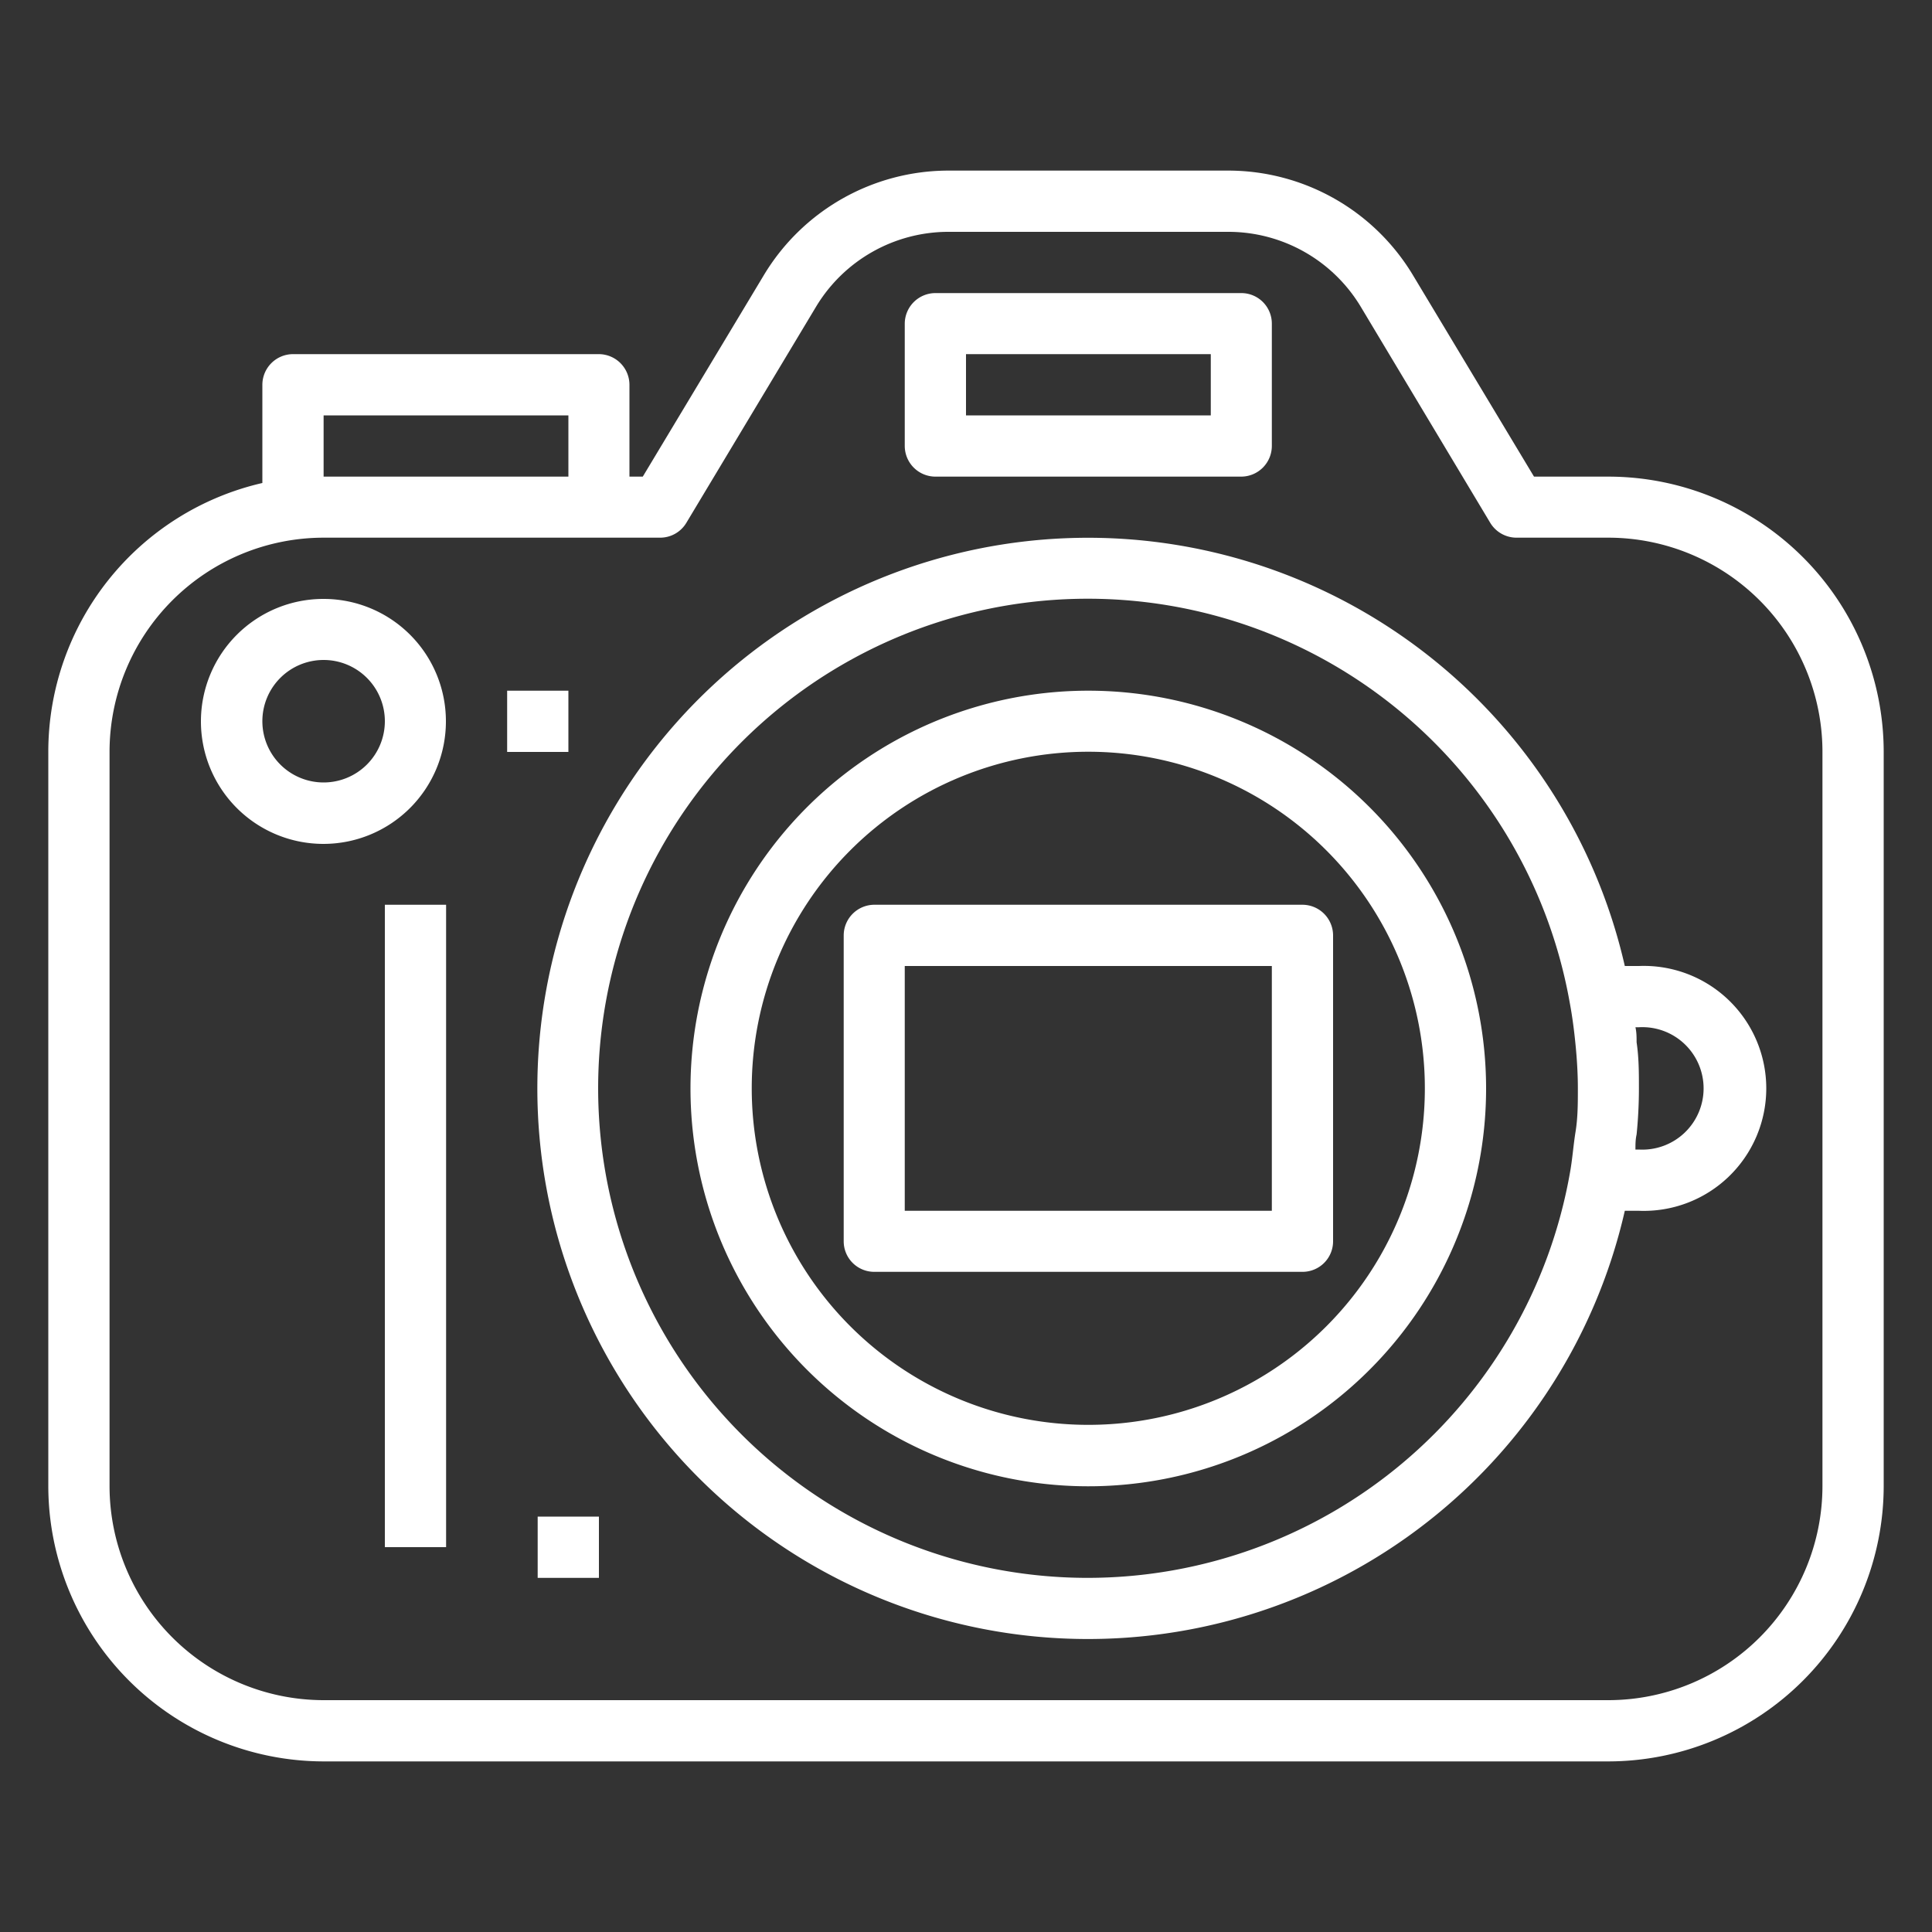
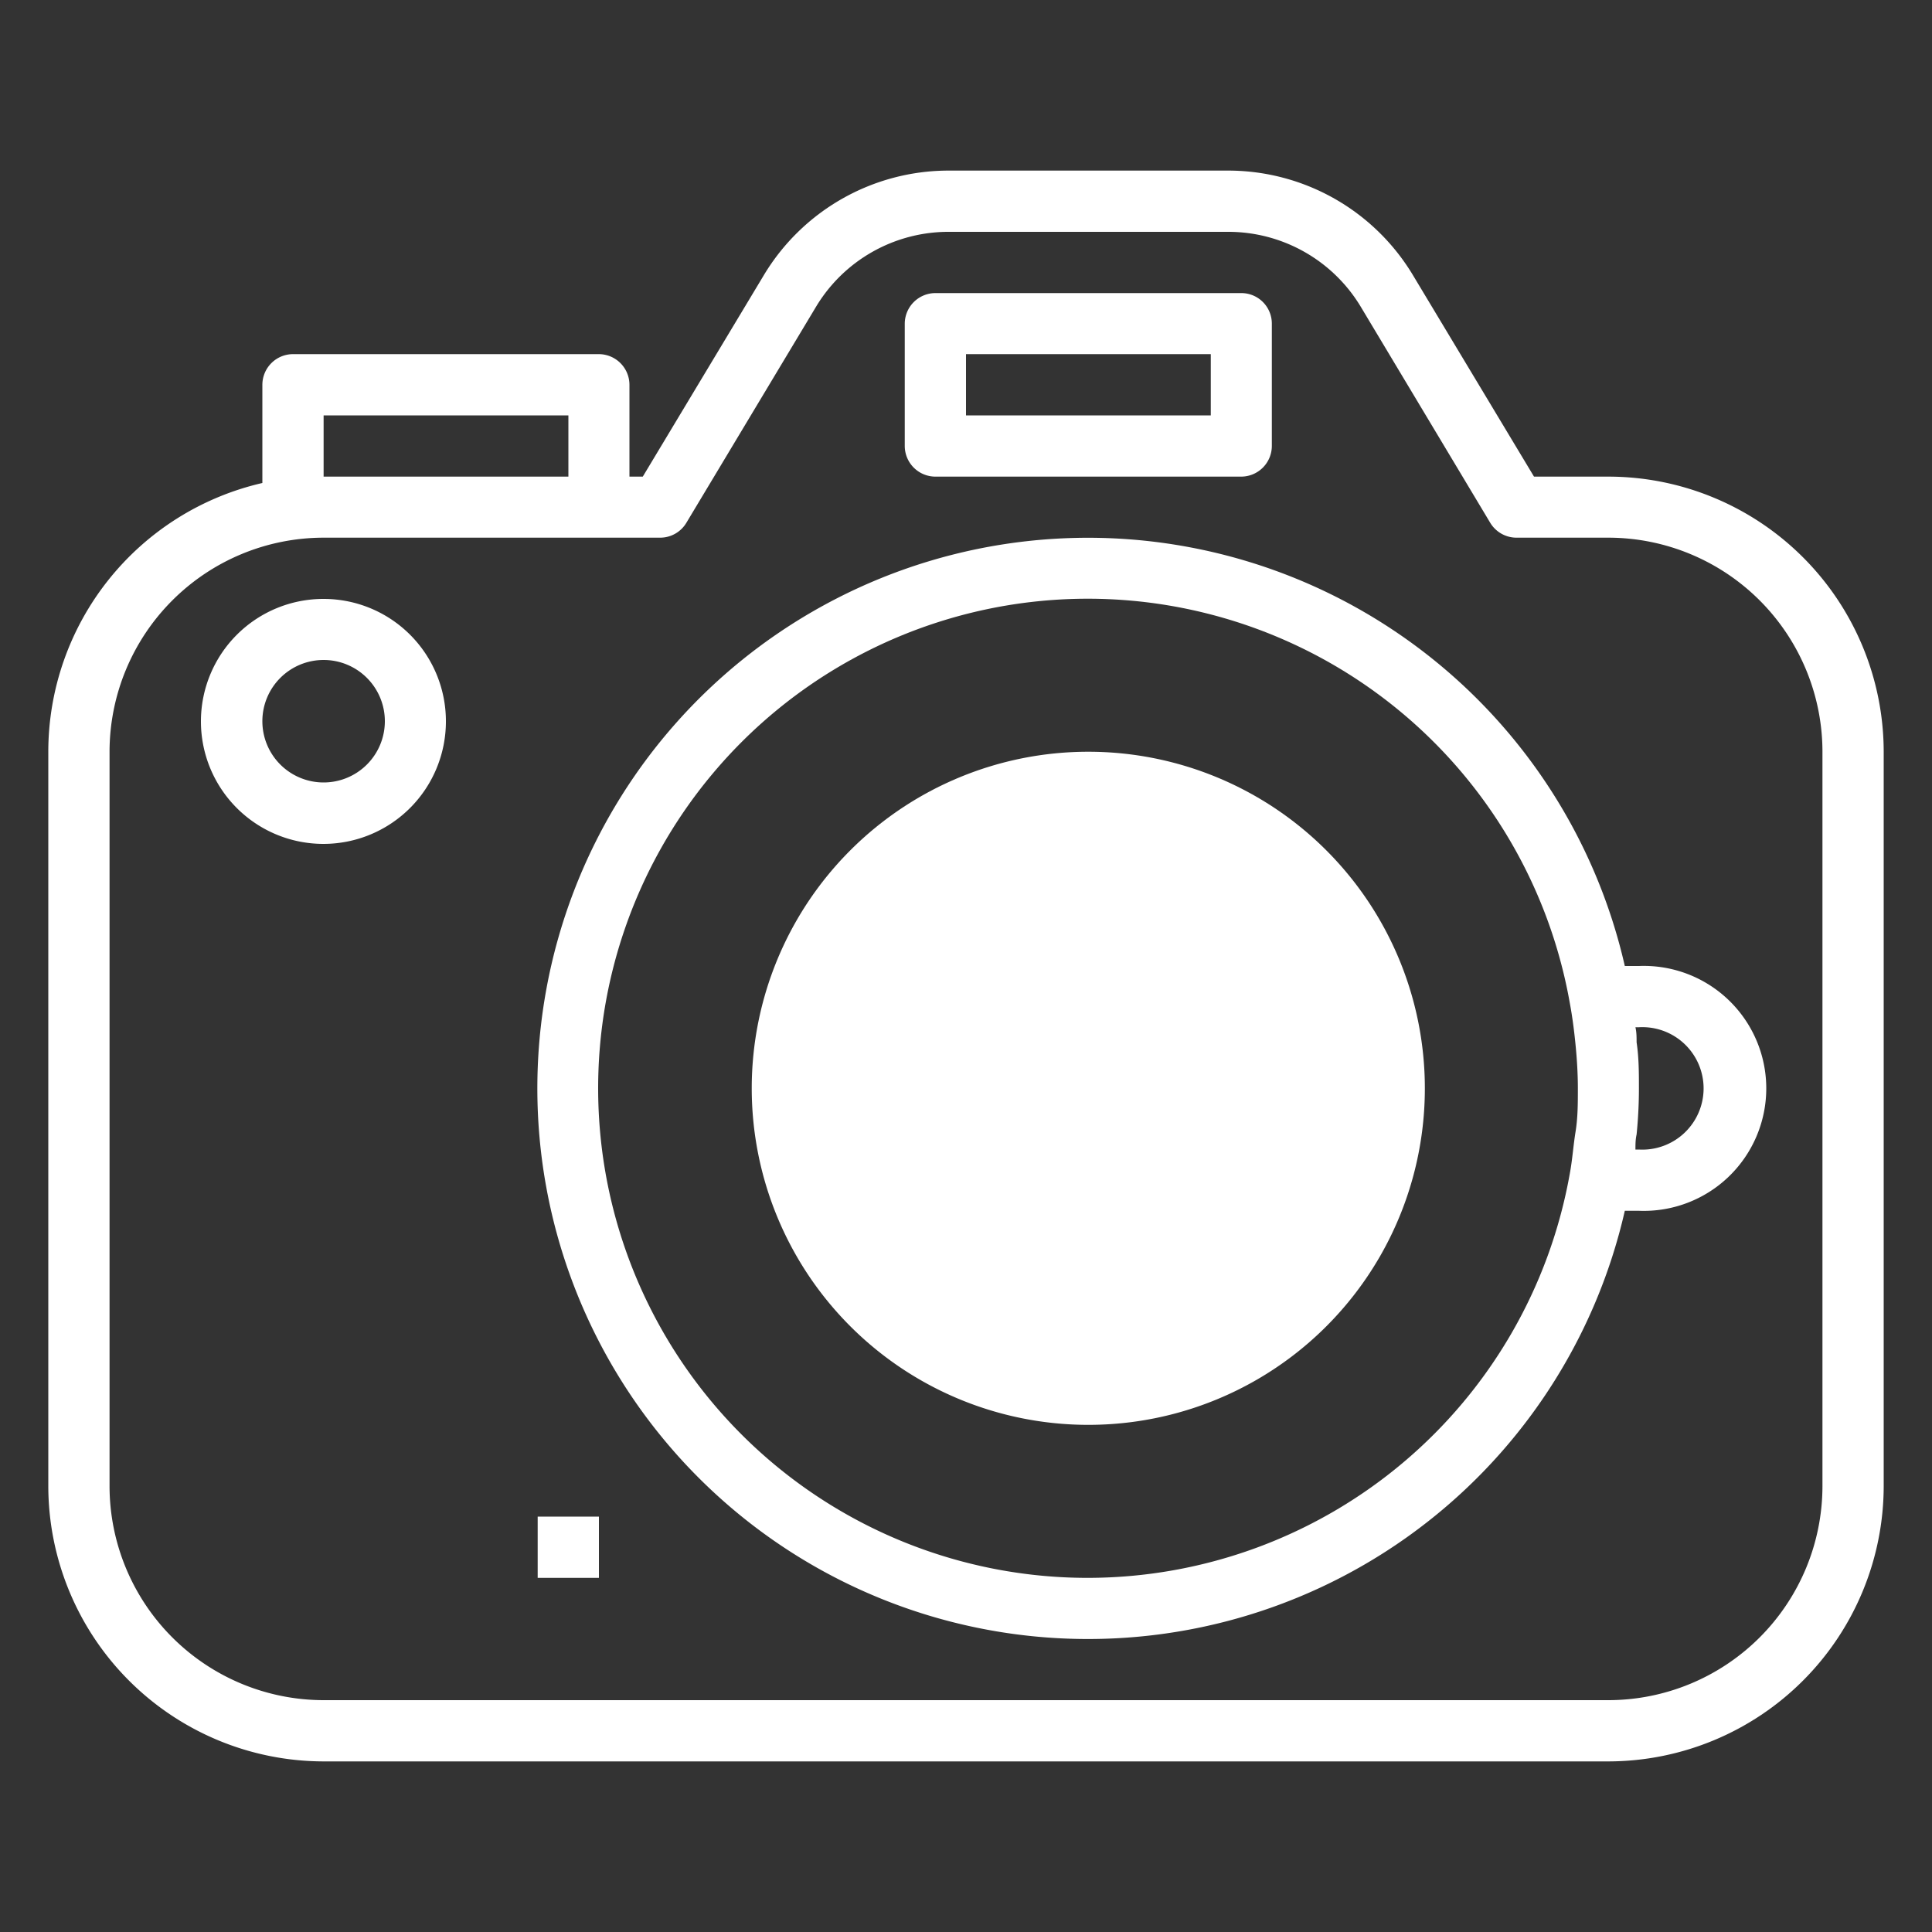
<svg xmlns="http://www.w3.org/2000/svg" id="Layer_1" data-name="Layer 1" viewBox="0 0 100 100">
  <rect x="0" y="0" width="100" height="100" fill="#333333" stroke="none" />
  <defs>
    <style>.cls-1{fill:#fff;}</style>
  </defs>
  <path class="cls-1" d="M83.25,24.67H79.4L73.12,14.22a11.16,11.16,0,0,0-9.5-5.39H49.05a11.16,11.16,0,0,0-9.5,5.39L33.27,24.67h-.69V19.92A1.59,1.59,0,0,0,31,18.33H15.17a1.59,1.59,0,0,0-1.59,1.59V25A14.28,14.28,0,0,0,2.5,38.92v38A14.27,14.27,0,0,0,16.75,91.17h66.5A14.27,14.27,0,0,0,97.5,76.92v-38A14.26,14.26,0,0,0,83.25,24.67ZM16.75,21.5H29.42v3.17H16.75ZM94.33,76.92A11.09,11.09,0,0,1,83.25,88H16.75A11.09,11.09,0,0,1,5.67,76.92v-38A11.09,11.09,0,0,1,16.75,27.83H34.17a1.58,1.58,0,0,0,1.35-.76l6.74-11.23A8,8,0,0,1,49.05,12H63.62a8,8,0,0,1,6.79,3.84l6.73,11.23a1.59,1.59,0,0,0,1.36.76h4.75A11.09,11.09,0,0,1,94.33,38.92Z" />
-   <path class="cls-1" d="M56.33,35.75A20.59,20.59,0,1,0,76.92,56.33,20.59,20.59,0,0,0,56.33,35.75Zm0,38A17.42,17.42,0,1,1,73.75,56.33,17.41,17.41,0,0,1,56.33,73.75Z" />
+   <path class="cls-1" d="M56.33,35.75Zm0,38A17.42,17.42,0,1,1,73.75,56.33,17.41,17.41,0,0,1,56.33,73.75Z" />
  <path class="cls-1" d="M67.42,46.83H45.25a1.59,1.59,0,0,0-1.58,1.59V64.25a1.58,1.58,0,0,0,1.58,1.58H67.42A1.58,1.58,0,0,0,69,64.25V48.42A1.59,1.59,0,0,0,67.42,46.83ZM65.83,62.67h-19V50h19Z" />
  <path class="cls-1" d="M84.83,50H84.1a28.5,28.5,0,1,0,0,12.67h.73a6.34,6.34,0,1,0,0-12.67ZM56.33,81.67A25.34,25.34,0,1,1,81.25,51.9c.14.75.23,1.47.3,2.18s.12,1.49.12,2.25,0,1.51-.12,2.25-.16,1.43-.3,2.18A25.36,25.36,0,0,1,56.33,81.67ZM84.83,59.5h-.18c0-.26,0-.52.06-.78.08-.8.12-1.6.12-2.39s0-1.58-.12-2.38c0-.26,0-.52-.06-.78h.18a3.17,3.17,0,1,1,0,6.33Z" />
  <path class="cls-1" d="M16.75,31a6.34,6.34,0,1,0,6.33,6.33A6.33,6.33,0,0,0,16.75,31Zm0,9.5a3.17,3.17,0,1,1,3.17-3.17A3.17,3.17,0,0,1,16.75,40.5Z" />
-   <rect class="cls-1" x="19.92" y="46.83" width="3.17" height="33.25" />
-   <rect class="cls-1" x="26.25" y="35.75" width="3.17" height="3.17" />
  <rect class="cls-1" x="27.83" y="78.5" width="3.17" height="3.17" />
  <path class="cls-1" d="M48.42,24.67H64.25a1.59,1.59,0,0,0,1.58-1.59V16.75a1.58,1.58,0,0,0-1.58-1.58H48.42a1.59,1.59,0,0,0-1.59,1.58v6.33A1.59,1.59,0,0,0,48.42,24.67ZM50,18.33H62.67V21.5H50Z" />
</svg>